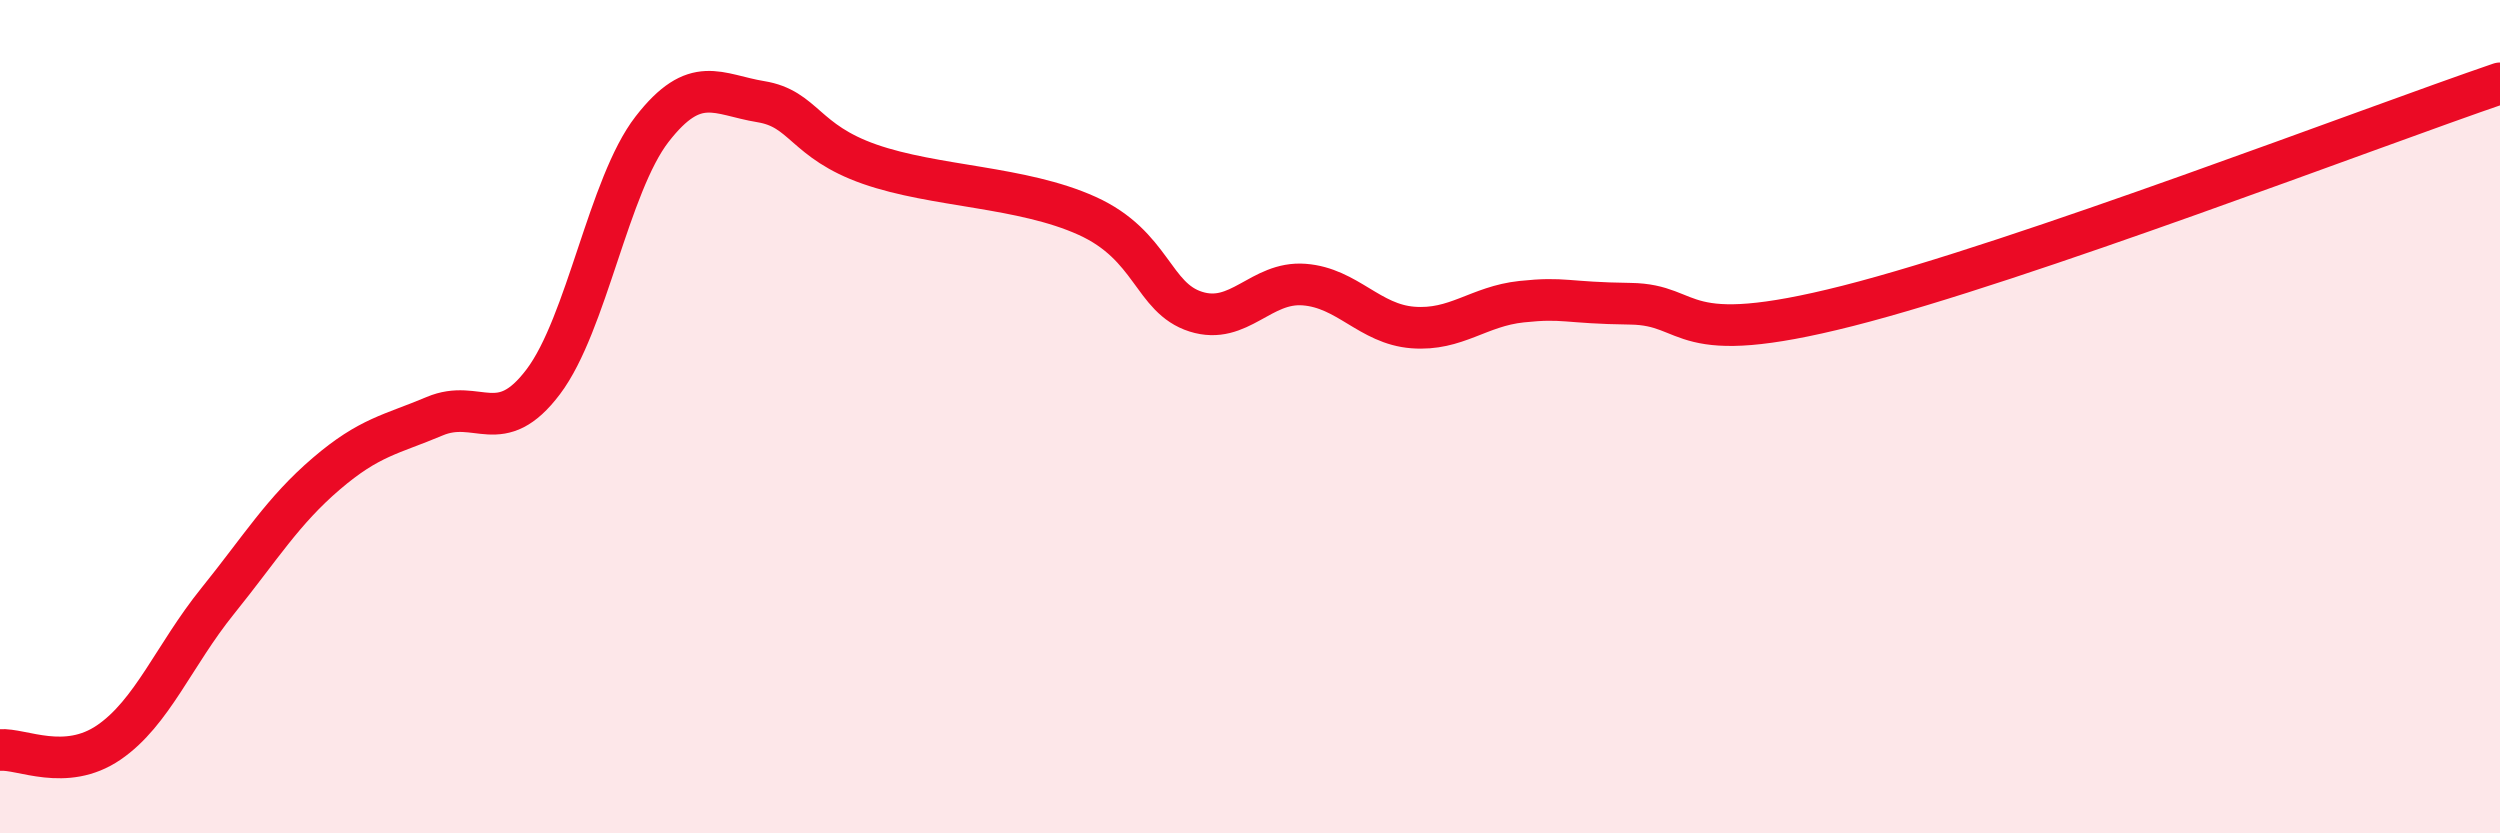
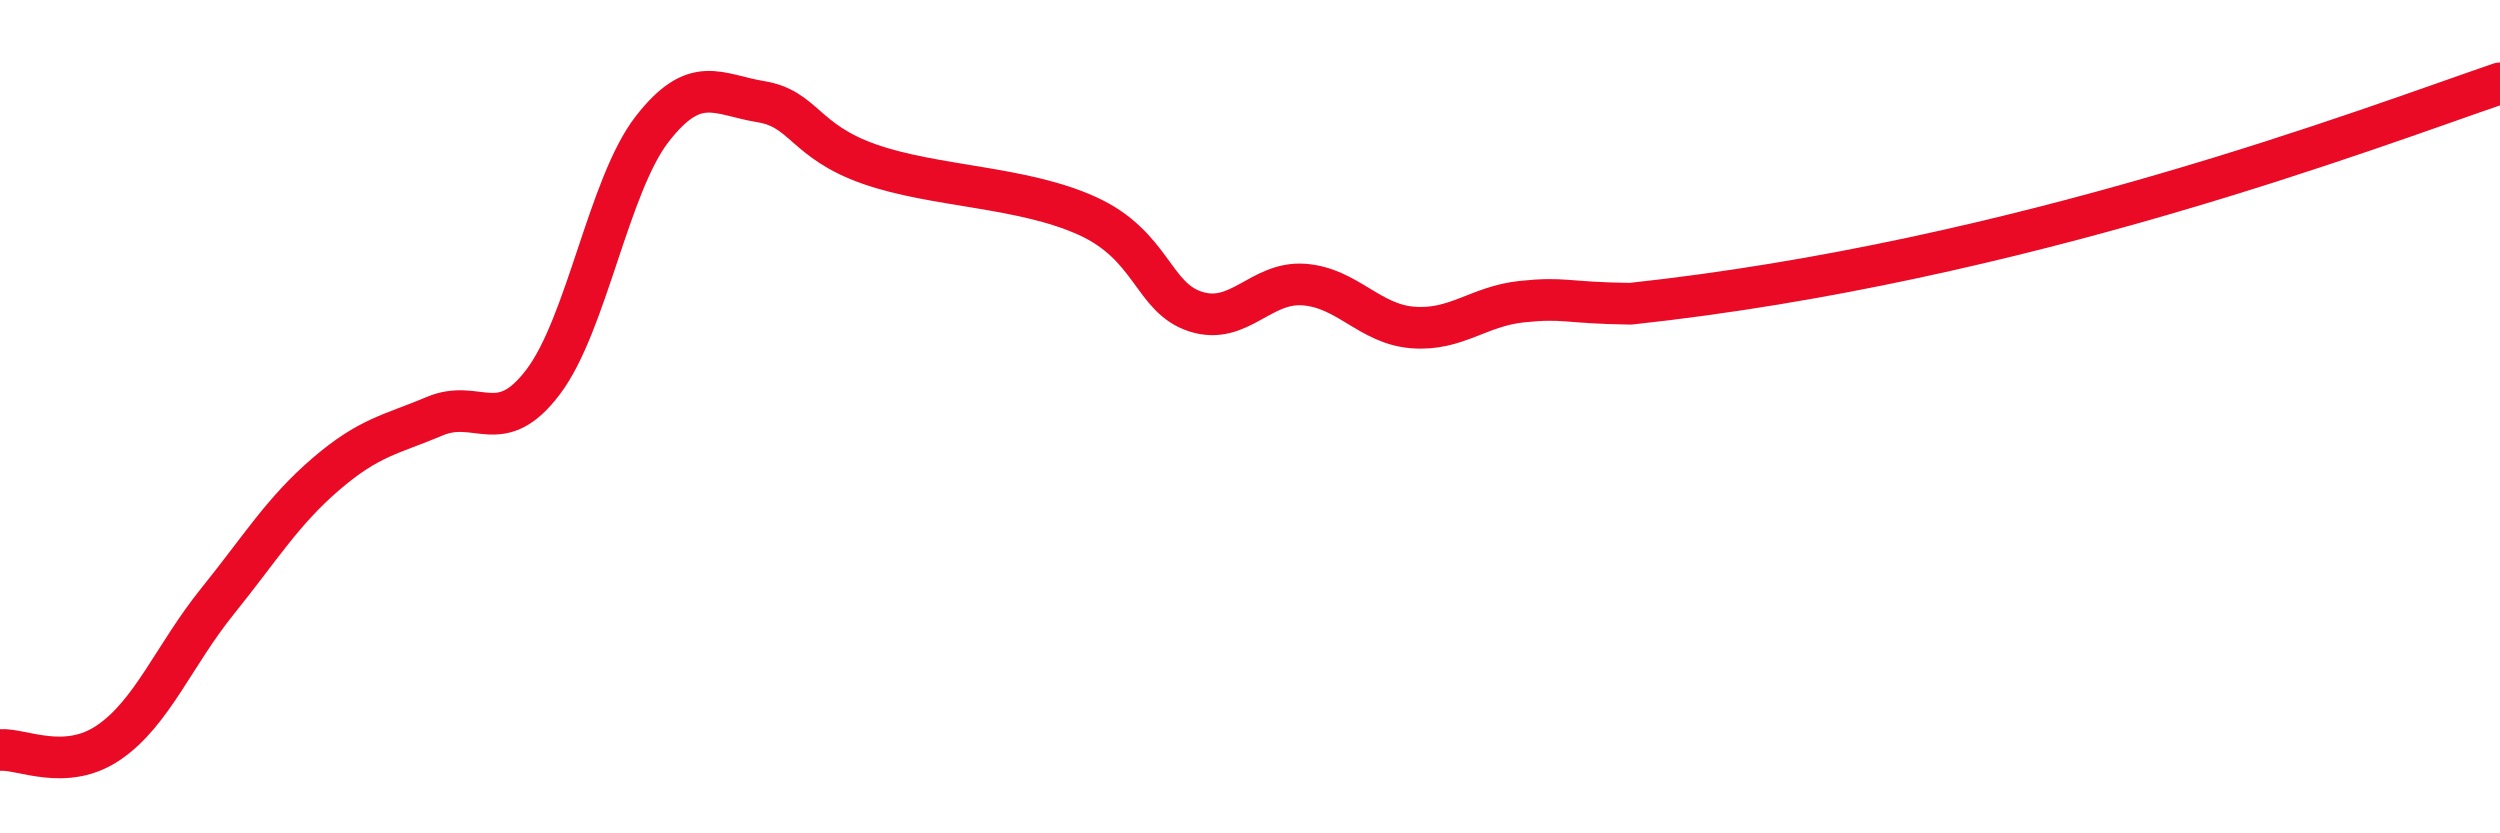
<svg xmlns="http://www.w3.org/2000/svg" width="60" height="20" viewBox="0 0 60 20">
-   <path d="M 0,18 C 0.52,17.96 1.57,18.53 2.61,17.82 C 3.65,17.11 4.18,15.72 5.22,14.43 C 6.26,13.14 6.79,12.26 7.83,11.37 C 8.87,10.48 9.39,10.43 10.43,9.99 C 11.47,9.55 12,10.54 13.04,9.16 C 14.08,7.78 14.61,4.44 15.65,3.1 C 16.69,1.76 17.22,2.27 18.26,2.44 C 19.3,2.61 19.3,3.39 20.87,3.94 C 22.44,4.49 24.52,4.47 26.09,5.18 C 27.66,5.89 27.66,7.15 28.7,7.48 C 29.74,7.81 30.26,6.75 31.3,6.83 C 32.34,6.91 32.87,7.78 33.91,7.86 C 34.95,7.94 35.48,7.35 36.52,7.24 C 37.56,7.13 37.56,7.27 39.13,7.29 C 40.7,7.31 40.18,8.4 44.35,7.34 C 48.52,6.28 56.87,3.07 60,2L60 20L0 20Z" fill="#EB0A25" opacity="0.1" stroke-linecap="round" stroke-linejoin="round" />
-   <path d="M 0,18 C 0.52,17.96 1.57,18.53 2.61,17.82 C 3.65,17.11 4.18,15.72 5.22,14.43 C 6.26,13.14 6.79,12.26 7.83,11.37 C 8.87,10.48 9.39,10.43 10.43,9.99 C 11.47,9.55 12,10.54 13.04,9.16 C 14.08,7.78 14.61,4.44 15.65,3.1 C 16.69,1.76 17.22,2.27 18.26,2.44 C 19.3,2.61 19.3,3.39 20.87,3.94 C 22.44,4.49 24.52,4.47 26.09,5.18 C 27.66,5.89 27.66,7.15 28.7,7.48 C 29.74,7.81 30.26,6.75 31.3,6.83 C 32.34,6.91 32.87,7.78 33.91,7.86 C 34.95,7.94 35.48,7.35 36.52,7.24 C 37.56,7.13 37.56,7.27 39.13,7.29 C 40.7,7.31 40.18,8.4 44.35,7.34 C 48.52,6.28 56.87,3.07 60,2" stroke="#EB0A25" stroke-width="1" fill="none" stroke-linecap="round" stroke-linejoin="round" />
+   <path d="M 0,18 C 0.52,17.96 1.57,18.53 2.61,17.82 C 3.65,17.11 4.18,15.72 5.22,14.43 C 6.26,13.14 6.79,12.26 7.83,11.37 C 8.87,10.48 9.39,10.43 10.43,9.99 C 11.47,9.55 12,10.54 13.04,9.16 C 14.08,7.78 14.61,4.44 15.65,3.1 C 16.69,1.76 17.22,2.27 18.26,2.44 C 19.3,2.61 19.3,3.39 20.87,3.94 C 22.44,4.49 24.52,4.47 26.09,5.18 C 27.66,5.89 27.66,7.15 28.7,7.48 C 29.74,7.81 30.26,6.75 31.3,6.83 C 32.34,6.91 32.87,7.78 33.91,7.86 C 34.95,7.94 35.48,7.35 36.52,7.24 C 37.56,7.13 37.56,7.27 39.13,7.29 C 48.52,6.28 56.87,3.07 60,2" stroke="#EB0A25" stroke-width="1" fill="none" stroke-linecap="round" stroke-linejoin="round" />
</svg>